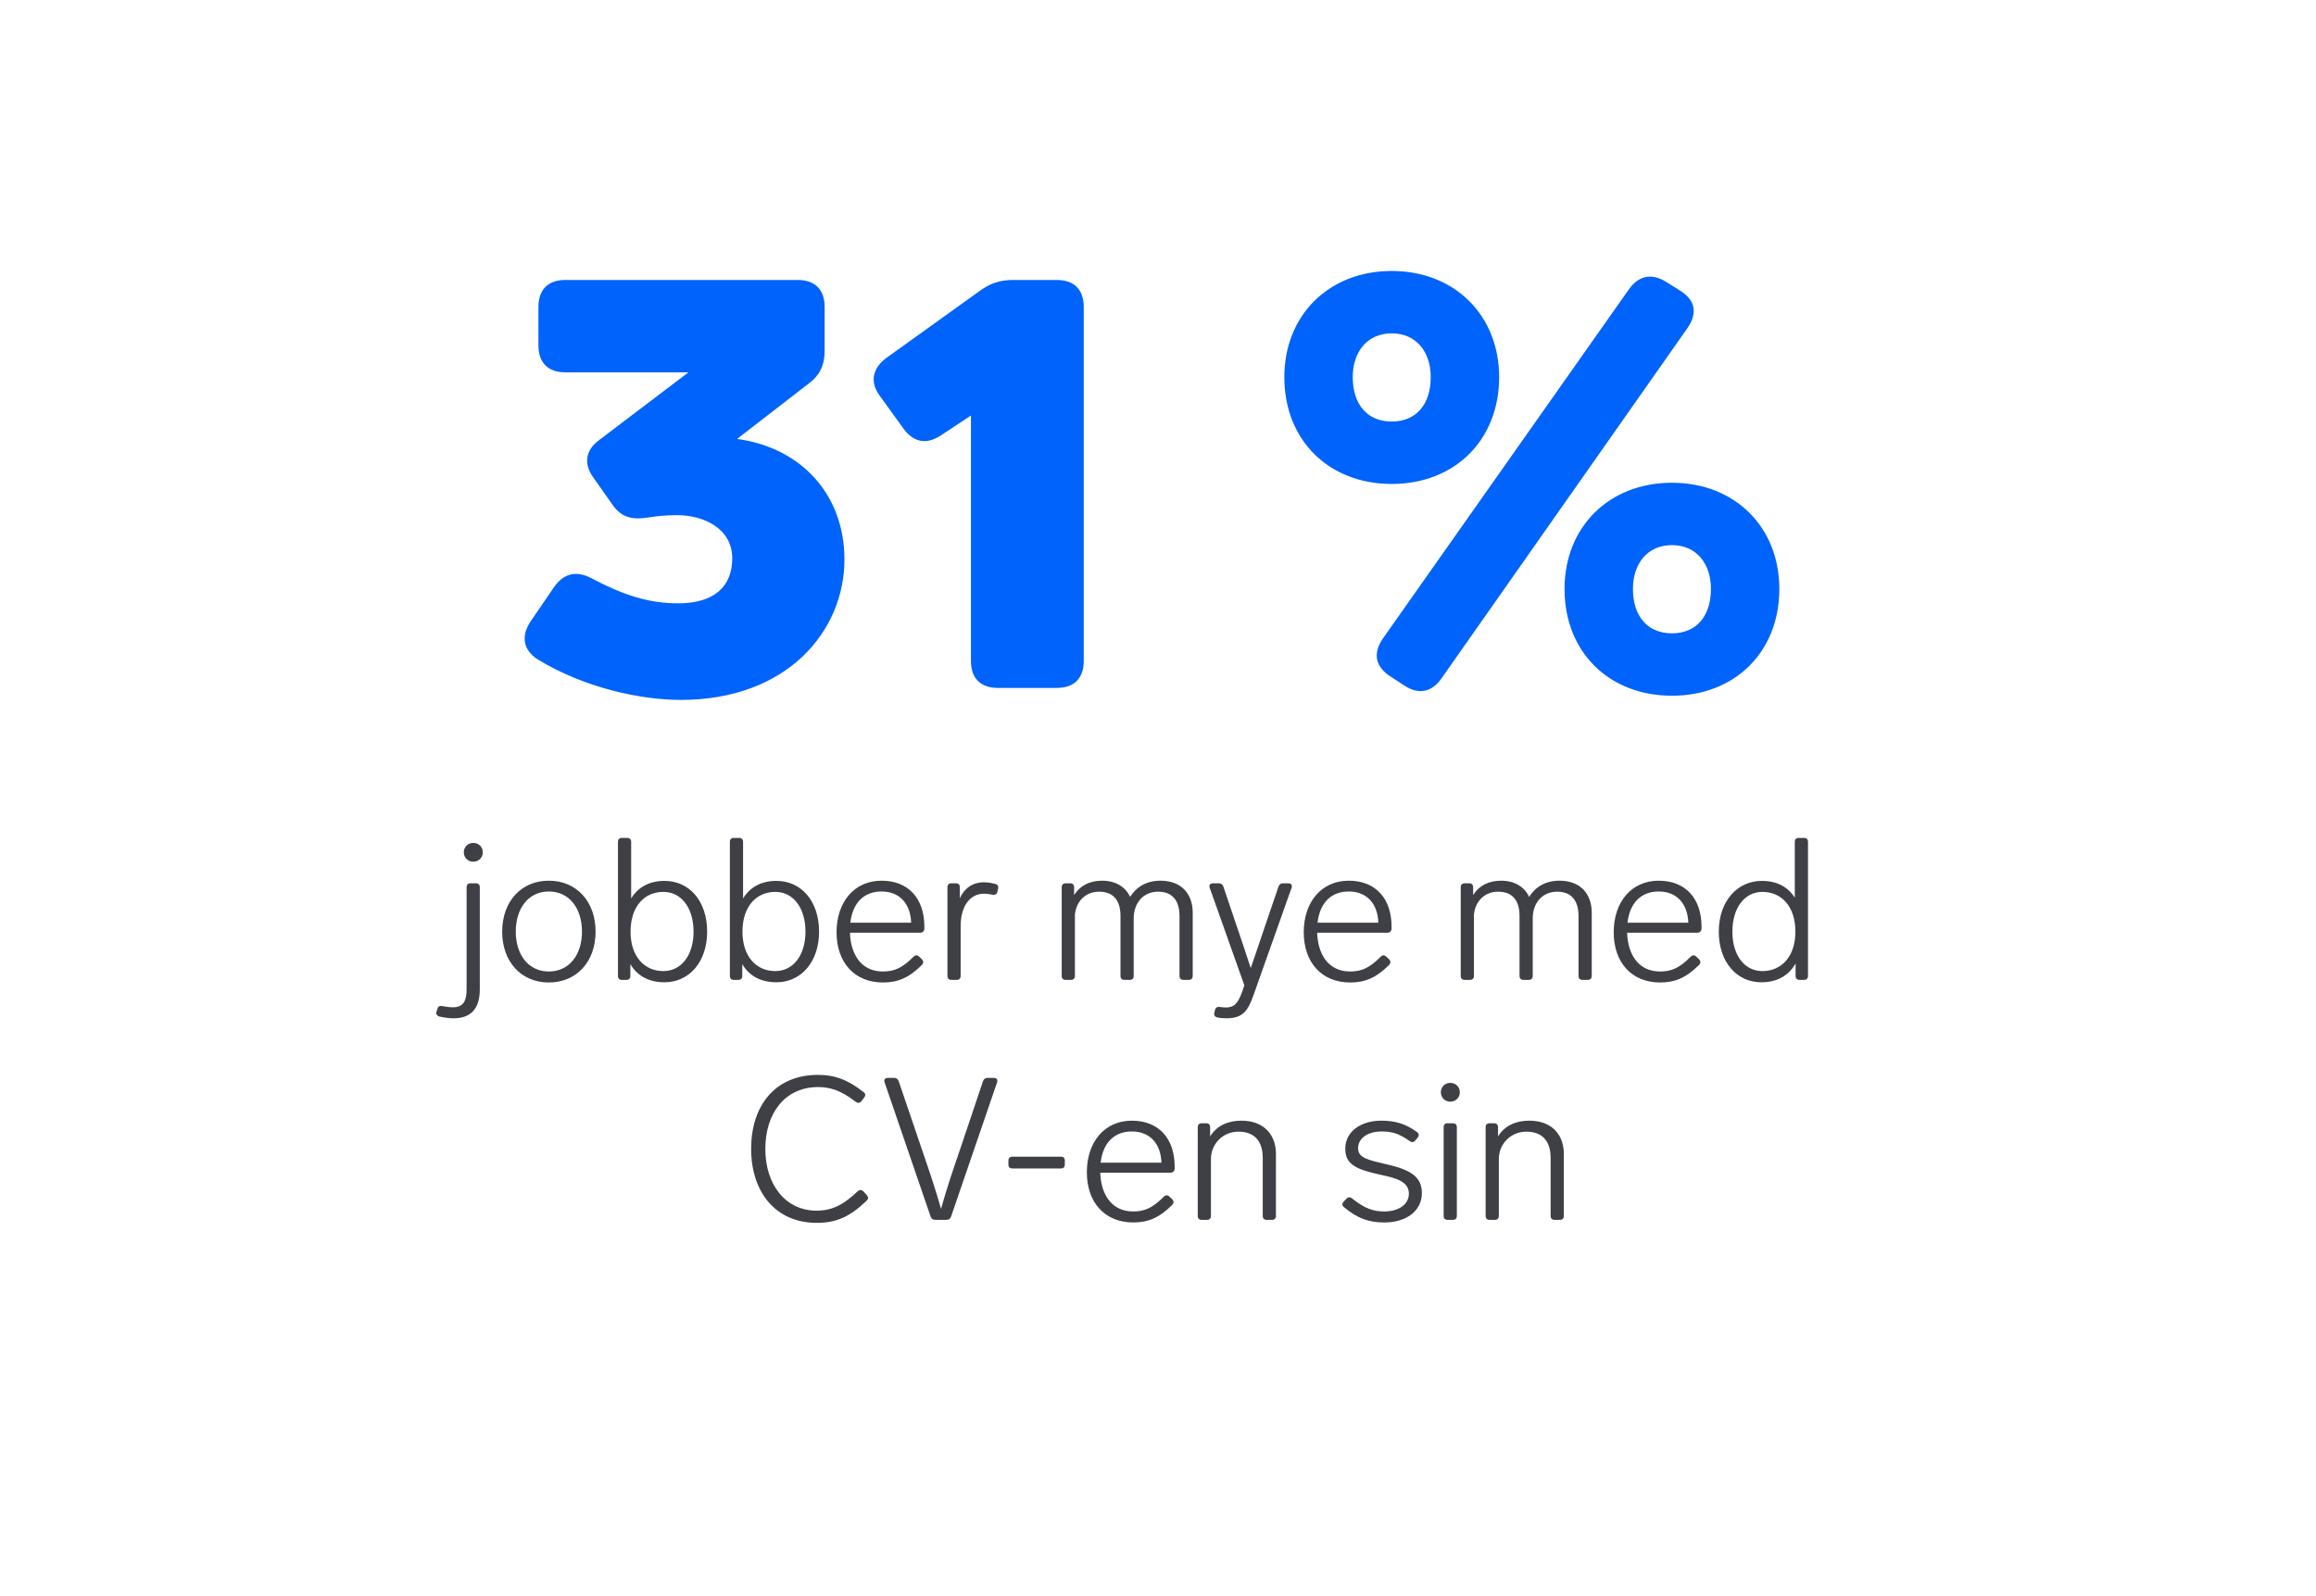
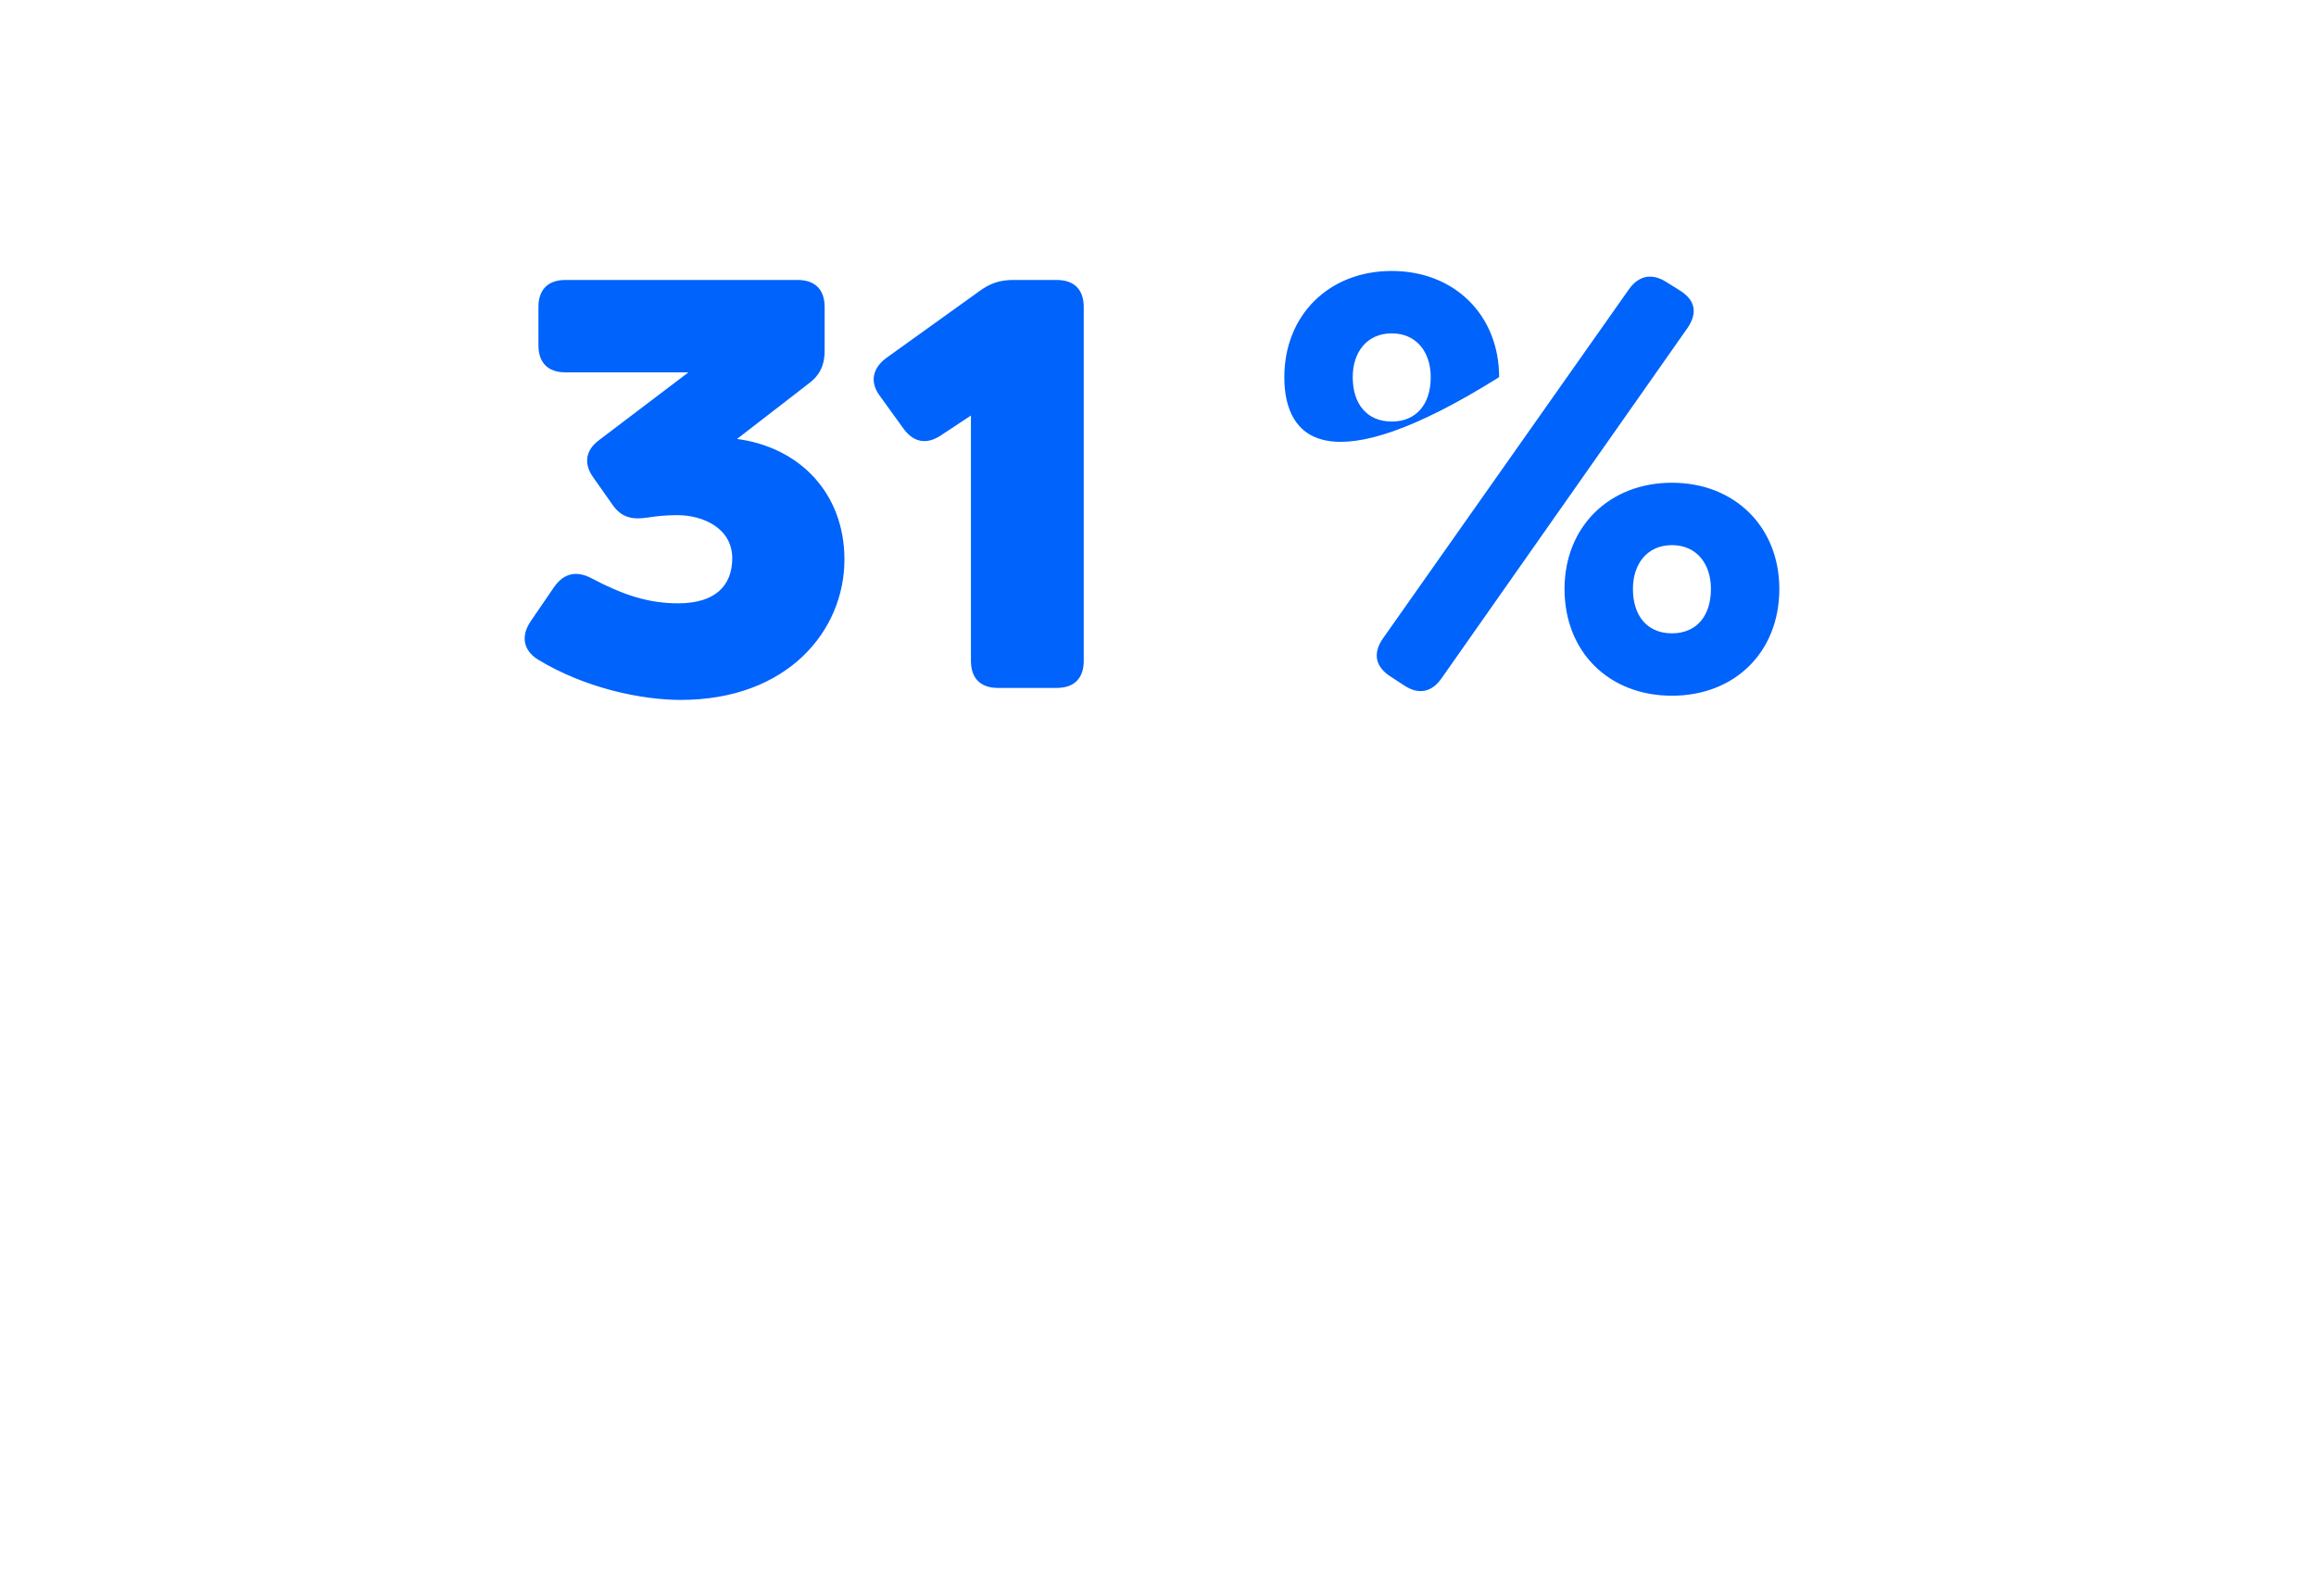
<svg xmlns="http://www.w3.org/2000/svg" width="579" height="399" viewBox="0 0 579 399" fill="none">
-   <path d="M184.259 109.75C200.009 111.85 211.109 123.4 211.109 139.9C211.109 157.6 197.009 175 170.159 175C160.559 175 146.309 172.15 134.309 164.8C130.709 162.4 130.259 158.95 132.659 155.35L138.509 146.8C140.909 143.35 144.059 142.6 147.809 144.55C155.759 148.75 162.059 150.85 169.559 150.85C178.709 150.85 183.059 146.5 183.059 139.6C183.059 132.1 175.859 128.8 169.259 128.8C166.259 128.8 163.859 129.1 161.909 129.4C158.009 130 155.309 129.4 153.059 126.1L148.409 119.5C145.859 116.05 146.309 112.6 149.759 110.05L172.109 93.1H141.359C137.009 93.1 134.609 90.7 134.609 86.35V76.75C134.609 72.4 137.009 70 141.359 70H199.409C203.759 70 206.159 72.4 206.159 76.75V87.7C206.159 91.3 204.959 93.85 202.109 95.95L184.259 109.75ZM244.985 72.7C247.685 70.75 250.085 70 253.385 70H264.185C268.535 70 270.935 72.4 270.935 76.75V165.25C270.935 169.6 268.535 172 264.185 172H249.485C245.135 172 242.735 169.6 242.735 165.25V103.9L235.235 108.85C231.635 111.25 228.335 110.65 225.785 107.05L219.935 98.95C217.385 95.5 218.135 92.05 221.585 89.5L244.985 72.7ZM407.183 72.4C409.583 68.95 412.883 68.2 416.483 70.45L420.083 72.7C423.833 75.1 424.433 78.25 421.883 82L360.383 169.6C357.983 173.05 354.683 173.8 351.083 171.4L347.633 169.15C343.883 166.75 343.133 163.45 345.683 159.7L407.183 72.4ZM347.933 67.75C363.683 67.75 374.783 78.85 374.783 94.3C374.783 110.05 363.683 121 347.933 121C332.183 121 321.083 110.05 321.083 94.3C321.083 78.85 332.183 67.75 347.933 67.75ZM347.933 83.35C341.783 83.35 338.183 88 338.183 94.3C338.183 101.05 341.783 105.4 347.933 105.4C354.083 105.4 357.683 101.05 357.683 94.3C357.683 88 354.083 83.35 347.933 83.35ZM417.983 120.7C433.733 120.7 444.833 131.8 444.833 147.25C444.833 163 433.733 173.95 417.983 173.95C402.233 173.95 391.133 163 391.133 147.25C391.133 131.8 402.233 120.7 417.983 120.7ZM417.983 136.3C411.833 136.3 408.233 140.95 408.233 147.25C408.233 154 411.833 158.35 417.983 158.35C424.133 158.35 427.733 154 427.733 147.25C427.733 140.95 424.133 136.3 417.983 136.3Z" fill="#0063FB" />
-   <path d="M118.3 215.45C116.95 215.45 115.95 214.4 115.95 213.1C115.95 211.8 116.95 210.75 118.3 210.75C119.7 210.75 120.7 211.8 120.7 213.1C120.7 214.4 119.7 215.45 118.3 215.45ZM109.35 252.25C109.5 251.65 109.95 251.4 110.55 251.55C111.55 251.75 112.45 251.85 113.25 251.85C115.9 251.85 116.65 250.2 116.65 247.25V221.85C116.65 221.2 117 220.85 117.65 220.85H118.95C119.6 220.85 119.95 221.2 119.95 221.85V247.35C119.95 251.85 118.05 254.6 113.4 254.6C112.15 254.6 110.95 254.4 109.8 254.15C109.2 253.95 108.95 253.5 109.15 252.9L109.35 252.25ZM137.195 220.2C144.145 220.2 148.895 225.4 148.895 232.95C148.895 240.45 144.145 245.65 137.195 245.65C130.295 245.65 125.545 240.45 125.545 232.95C125.545 225.4 130.295 220.2 137.195 220.2ZM137.195 222.9C132.145 222.9 128.945 227.05 128.945 232.95C128.945 238.75 132.145 242.9 137.195 242.9C142.295 242.9 145.495 238.75 145.495 232.95C145.495 227.05 142.295 222.9 137.195 222.9ZM166.139 220.25C172.389 220.25 176.789 225.35 176.789 232.95C176.789 240.5 172.289 245.6 166.139 245.6C162.139 245.6 159.289 243.95 157.589 241.05V244C157.589 244.65 157.239 245 156.589 245H155.489C154.839 245 154.489 244.65 154.489 244V210.5C154.489 209.85 154.839 209.5 155.489 209.5H156.789C157.439 209.5 157.789 209.85 157.789 210.5V224.65C159.489 221.85 162.289 220.25 166.139 220.25ZM165.839 242.8C170.389 242.8 173.389 238.75 173.389 232.95C173.389 227.05 170.389 223 165.839 223C161.089 223 157.639 226.65 157.639 232.95C157.639 239.2 161.139 242.8 165.839 242.8ZM194.117 220.25C200.367 220.25 204.767 225.35 204.767 232.95C204.767 240.5 200.267 245.6 194.117 245.6C190.117 245.6 187.267 243.95 185.567 241.05V244C185.567 244.65 185.217 245 184.567 245H183.467C182.817 245 182.467 244.65 182.467 244V210.5C182.467 209.85 182.817 209.5 183.467 209.5H184.767C185.417 209.5 185.767 209.85 185.767 210.5V224.65C187.467 221.85 190.267 220.25 194.117 220.25ZM193.817 242.8C198.367 242.8 201.367 238.75 201.367 232.95C201.367 227.05 198.367 223 193.817 223C189.067 223 185.617 226.65 185.617 232.95C185.617 239.2 189.117 242.8 193.817 242.8ZM228.389 239.2C228.839 238.75 229.339 238.75 229.789 239.2L230.439 239.8C230.889 240.25 230.939 240.75 230.489 241.25C227.239 244.5 224.439 245.65 220.739 245.65C213.589 245.65 209.139 240.6 209.139 233.1C209.139 225.5 213.589 220.2 220.389 220.2C227.139 220.2 231.089 224.7 231.089 231.65V232.25C231.039 232.85 230.639 233.2 230.039 233.2H212.489C212.639 238.1 214.939 242.9 220.739 242.9C223.739 242.9 225.689 241.9 228.389 239.2ZM220.389 222.9C216.189 222.9 213.189 225.5 212.589 230.7H227.789C227.639 226.05 224.989 222.9 220.389 222.9ZM245.962 220.6C247.012 220.6 248.012 220.8 248.862 221C249.462 221.2 249.662 221.6 249.512 222.25L249.362 222.95C249.212 223.55 248.762 223.85 248.112 223.7C247.362 223.55 246.662 223.45 245.962 223.45C242.712 223.45 240.162 226.3 240.162 231.55V244C240.162 244.65 239.812 245 239.162 245H237.862C237.212 245 236.862 244.65 236.862 244V221.85C236.862 221.2 237.212 220.85 237.862 220.85H238.962C239.612 220.85 239.962 221.2 239.962 221.85V224.6C241.012 222.15 243.162 220.6 245.962 220.6ZM290.126 220.2C295.576 220.2 298.176 223.75 298.176 228.15V244C298.176 244.65 297.826 245 297.176 245H295.876C295.226 245 294.876 244.65 294.876 244V229.05C294.876 225.15 293.076 222.95 289.526 222.95C285.876 222.95 283.426 225.7 283.426 229.65V244C283.426 244.65 283.076 245 282.426 245H281.126C280.476 245 280.126 244.65 280.126 244V229.05C280.126 225.15 278.376 222.95 274.776 222.95C271.426 222.95 269.076 225.3 268.726 228.65V244C268.726 244.65 268.376 245 267.726 245H266.426C265.776 245 265.426 244.65 265.426 244V221.85C265.426 221.2 265.776 220.85 266.426 220.85H267.526C268.176 220.85 268.526 221.2 268.526 221.85V223.8C270.026 221.4 272.426 220.2 275.526 220.2C279.026 220.2 281.426 221.85 282.526 224.25C284.076 221.8 286.526 220.2 290.126 220.2ZM319.636 221.65C319.836 221.1 320.236 220.85 320.786 220.85H322.086C322.786 220.85 323.136 221.3 322.886 222L313.436 248.65C312.036 252.6 310.836 254.6 306.636 254.6C305.936 254.6 305.136 254.55 304.386 254.4C303.736 254.3 303.436 253.8 303.586 253.2L303.736 252.55C303.886 251.95 304.286 251.7 304.886 251.75C305.486 251.85 305.986 251.9 306.436 251.9C308.486 251.9 309.486 251 310.636 247.7L311.086 246.35L302.436 222C302.186 221.3 302.536 220.85 303.236 220.85H304.686C305.236 220.85 305.636 221.1 305.836 221.65L308.536 229.65C309.886 233.65 311.536 238.45 312.686 242.05C313.936 238.45 315.536 233.65 316.936 229.55L319.636 221.65ZM345.186 239.2C345.636 238.75 346.136 238.75 346.586 239.2L347.236 239.8C347.686 240.25 347.736 240.75 347.286 241.25C344.036 244.5 341.236 245.65 337.536 245.65C330.386 245.65 325.936 240.6 325.936 233.1C325.936 225.5 330.386 220.2 337.186 220.2C343.936 220.2 347.886 224.7 347.886 231.65V232.25C347.836 232.85 347.436 233.2 346.836 233.2H329.286C329.436 238.1 331.736 242.9 337.536 242.9C340.536 242.9 342.486 241.9 345.186 239.2ZM337.186 222.9C332.986 222.9 329.986 225.5 329.386 230.7H344.586C344.436 226.05 341.786 222.9 337.186 222.9ZM389.882 220.2C395.332 220.2 397.932 223.75 397.932 228.15V244C397.932 244.65 397.582 245 396.932 245H395.632C394.982 245 394.632 244.65 394.632 244V229.05C394.632 225.15 392.832 222.95 389.282 222.95C385.632 222.95 383.182 225.7 383.182 229.65V244C383.182 244.65 382.832 245 382.182 245H380.882C380.232 245 379.882 244.65 379.882 244V229.05C379.882 225.15 378.132 222.95 374.532 222.95C371.182 222.95 368.832 225.3 368.482 228.65V244C368.482 244.65 368.132 245 367.482 245H366.182C365.532 245 365.182 244.65 365.182 244V221.85C365.182 221.2 365.532 220.85 366.182 220.85H367.282C367.932 220.85 368.282 221.2 368.282 221.85V223.8C369.782 221.4 372.182 220.2 375.282 220.2C378.782 220.2 381.182 221.85 382.282 224.25C383.832 221.8 386.282 220.2 389.882 220.2ZM422.676 239.2C423.126 238.75 423.626 238.75 424.076 239.2L424.726 239.8C425.176 240.25 425.226 240.75 424.776 241.25C421.526 244.5 418.726 245.65 415.026 245.65C407.876 245.65 403.426 240.6 403.426 233.1C403.426 225.5 407.876 220.2 414.676 220.2C421.426 220.2 425.376 224.7 425.376 231.65V232.25C425.326 232.85 424.926 233.2 424.326 233.2H406.776C406.926 238.1 409.226 242.9 415.026 242.9C418.026 242.9 419.976 241.9 422.676 239.2ZM414.676 222.9C410.476 222.9 407.476 225.5 406.876 230.7H422.076C421.926 226.05 419.276 222.9 414.676 222.9ZM448.698 210.5C448.698 209.85 449.048 209.5 449.698 209.5H450.998C451.648 209.5 451.998 209.85 451.998 210.5V244C451.998 244.65 451.648 245 450.998 245H449.898C449.248 245 448.898 244.65 448.898 244V240.9C447.198 243.9 444.298 245.6 440.348 245.6C434.148 245.6 429.698 240.5 429.698 232.95C429.698 225.35 434.298 220.25 440.448 220.25C444.248 220.25 446.998 221.75 448.698 224.45V210.5ZM440.598 242.8C445.348 242.8 448.848 239.2 448.848 232.95C448.848 226.65 445.398 223 440.598 223C436.098 223 433.098 227.05 433.098 232.95C433.098 238.75 436.048 242.8 440.598 242.8ZM204.532 268.75C208.432 268.75 211.782 269.8 215.882 273.05C216.432 273.45 216.432 273.95 216.032 274.45L215.332 275.35C214.932 275.85 214.432 275.85 213.882 275.45C210.082 272.5 207.332 271.8 204.532 271.8C196.282 271.8 191.332 278.3 191.332 287.25C191.332 296.2 196.382 302.7 204.132 302.7C208.332 302.7 211.132 300.95 214.432 297.85C214.932 297.4 215.432 297.45 215.882 297.9L216.682 298.8C217.132 299.3 217.132 299.75 216.682 300.2C212.432 304.25 209.082 305.75 204.182 305.75C193.782 305.75 187.782 297.9 187.782 287.25C187.782 276.55 193.682 268.75 204.532 268.75ZM245.761 270.3C245.961 269.75 246.361 269.5 246.911 269.5H248.461C249.161 269.5 249.511 269.95 249.261 270.65L237.761 304.2C237.561 304.75 237.161 305 236.611 305H233.811C233.261 305 232.861 304.75 232.661 304.2L221.161 270.65C220.911 269.95 221.261 269.5 221.961 269.5H223.511C224.061 269.5 224.461 269.75 224.661 270.3L230.461 287.35C232.211 292.45 233.861 297.3 235.261 302.25C236.611 297.35 238.261 292.5 240.011 287.4L245.761 270.3ZM265.206 289.2C265.856 289.2 266.206 289.55 266.206 290.2V291.15C266.206 291.8 265.856 292.15 265.206 292.15H253.106C252.456 292.15 252.106 291.8 252.106 291.15V290.2C252.106 289.55 252.456 289.2 253.106 289.2H265.206ZM290.962 299.2C291.412 298.75 291.912 298.75 292.362 299.2L293.012 299.8C293.462 300.25 293.512 300.75 293.062 301.25C289.812 304.5 287.012 305.65 283.312 305.65C276.162 305.65 271.712 300.6 271.712 293.1C271.712 285.5 276.162 280.2 282.962 280.2C289.712 280.2 293.662 284.7 293.662 291.65V292.25C293.612 292.85 293.212 293.2 292.612 293.2H275.062C275.212 298.1 277.512 302.9 283.312 302.9C286.312 302.9 288.262 301.9 290.962 299.2ZM282.962 282.9C278.762 282.9 275.762 285.5 275.162 290.7H290.362C290.212 286.05 287.562 282.9 282.962 282.9ZM310.335 280.2C316.335 280.2 318.985 284.1 318.985 288.45V304C318.985 304.65 318.635 305 317.985 305H316.685C316.035 305 315.685 304.65 315.685 304V289.55C315.685 285.15 313.485 282.95 309.585 282.95C305.785 282.95 302.735 285.95 302.735 289.8V304C302.735 304.65 302.385 305 301.735 305H300.435C299.785 305 299.435 304.65 299.435 304V281.85C299.435 281.2 299.785 280.85 300.435 280.85H301.535C302.185 280.85 302.535 281.2 302.535 281.85V284.15C304.185 281.4 307.085 280.2 310.335 280.2ZM345.319 280.2C348.869 280.2 351.419 281 354.269 283.05C354.769 283.4 354.819 283.95 354.419 284.45L353.819 285.15C353.419 285.65 352.969 285.7 352.419 285.3C349.669 283.35 347.869 282.9 345.419 282.9C341.769 282.9 339.519 284.7 339.519 287.1C339.519 289.45 341.869 290 346.419 291.05C352.569 292.45 355.469 294.15 355.469 298.3C355.469 302.75 351.619 305.65 346.069 305.65C342.169 305.65 339.419 304.65 336.019 301.85C335.469 301.45 335.469 300.9 335.919 300.45L336.569 299.75C336.969 299.3 337.469 299.2 338.019 299.65C341.169 302.15 343.269 302.9 346.069 302.9C349.569 302.9 352.219 301.2 352.219 298.45C352.219 295.45 349.119 294.55 345.019 293.7C338.819 292.35 336.319 291.05 336.319 287.2C336.319 282.95 340.169 280.2 345.319 280.2ZM362.56 275.45C361.21 275.45 360.21 274.4 360.21 273.1C360.21 271.8 361.21 270.75 362.56 270.75C363.96 270.75 364.96 271.8 364.96 273.1C364.96 274.4 363.96 275.45 362.56 275.45ZM363.21 280.85C363.86 280.85 364.21 281.2 364.21 281.85V304C364.21 304.65 363.86 305 363.21 305H361.91C361.26 305 360.91 304.65 360.91 304V281.85C360.91 281.2 361.26 280.85 361.91 280.85H363.21ZM382.308 280.2C388.308 280.2 390.958 284.1 390.958 288.45V304C390.958 304.65 390.608 305 389.958 305H388.658C388.008 305 387.658 304.65 387.658 304V289.55C387.658 285.15 385.458 282.95 381.558 282.95C377.758 282.95 374.708 285.95 374.708 289.8V304C374.708 304.65 374.358 305 373.708 305H372.408C371.758 305 371.408 304.65 371.408 304V281.85C371.408 281.2 371.758 280.85 372.408 280.85H373.508C374.158 280.85 374.508 281.2 374.508 281.85V284.15C376.158 281.4 379.058 280.2 382.308 280.2Z" fill="#3F3F46" />
+   <path d="M184.259 109.75C200.009 111.85 211.109 123.4 211.109 139.9C211.109 157.6 197.009 175 170.159 175C160.559 175 146.309 172.15 134.309 164.8C130.709 162.4 130.259 158.95 132.659 155.35L138.509 146.8C140.909 143.35 144.059 142.6 147.809 144.55C155.759 148.75 162.059 150.85 169.559 150.85C178.709 150.85 183.059 146.5 183.059 139.6C183.059 132.1 175.859 128.8 169.259 128.8C166.259 128.8 163.859 129.1 161.909 129.4C158.009 130 155.309 129.4 153.059 126.1L148.409 119.5C145.859 116.05 146.309 112.6 149.759 110.05L172.109 93.1H141.359C137.009 93.1 134.609 90.7 134.609 86.35V76.75C134.609 72.4 137.009 70 141.359 70H199.409C203.759 70 206.159 72.4 206.159 76.75V87.7C206.159 91.3 204.959 93.85 202.109 95.95L184.259 109.75ZM244.985 72.7C247.685 70.75 250.085 70 253.385 70H264.185C268.535 70 270.935 72.4 270.935 76.75V165.25C270.935 169.6 268.535 172 264.185 172H249.485C245.135 172 242.735 169.6 242.735 165.25V103.9L235.235 108.85C231.635 111.25 228.335 110.65 225.785 107.05L219.935 98.95C217.385 95.5 218.135 92.05 221.585 89.5L244.985 72.7ZM407.183 72.4C409.583 68.95 412.883 68.2 416.483 70.45L420.083 72.7C423.833 75.1 424.433 78.25 421.883 82L360.383 169.6C357.983 173.05 354.683 173.8 351.083 171.4L347.633 169.15C343.883 166.75 343.133 163.45 345.683 159.7L407.183 72.4ZM347.933 67.75C363.683 67.75 374.783 78.85 374.783 94.3C332.183 121 321.083 110.05 321.083 94.3C321.083 78.85 332.183 67.75 347.933 67.75ZM347.933 83.35C341.783 83.35 338.183 88 338.183 94.3C338.183 101.05 341.783 105.4 347.933 105.4C354.083 105.4 357.683 101.05 357.683 94.3C357.683 88 354.083 83.35 347.933 83.35ZM417.983 120.7C433.733 120.7 444.833 131.8 444.833 147.25C444.833 163 433.733 173.95 417.983 173.95C402.233 173.95 391.133 163 391.133 147.25C391.133 131.8 402.233 120.7 417.983 120.7ZM417.983 136.3C411.833 136.3 408.233 140.95 408.233 147.25C408.233 154 411.833 158.35 417.983 158.35C424.133 158.35 427.733 154 427.733 147.25C427.733 140.95 424.133 136.3 417.983 136.3Z" fill="#0063FB" />
</svg>